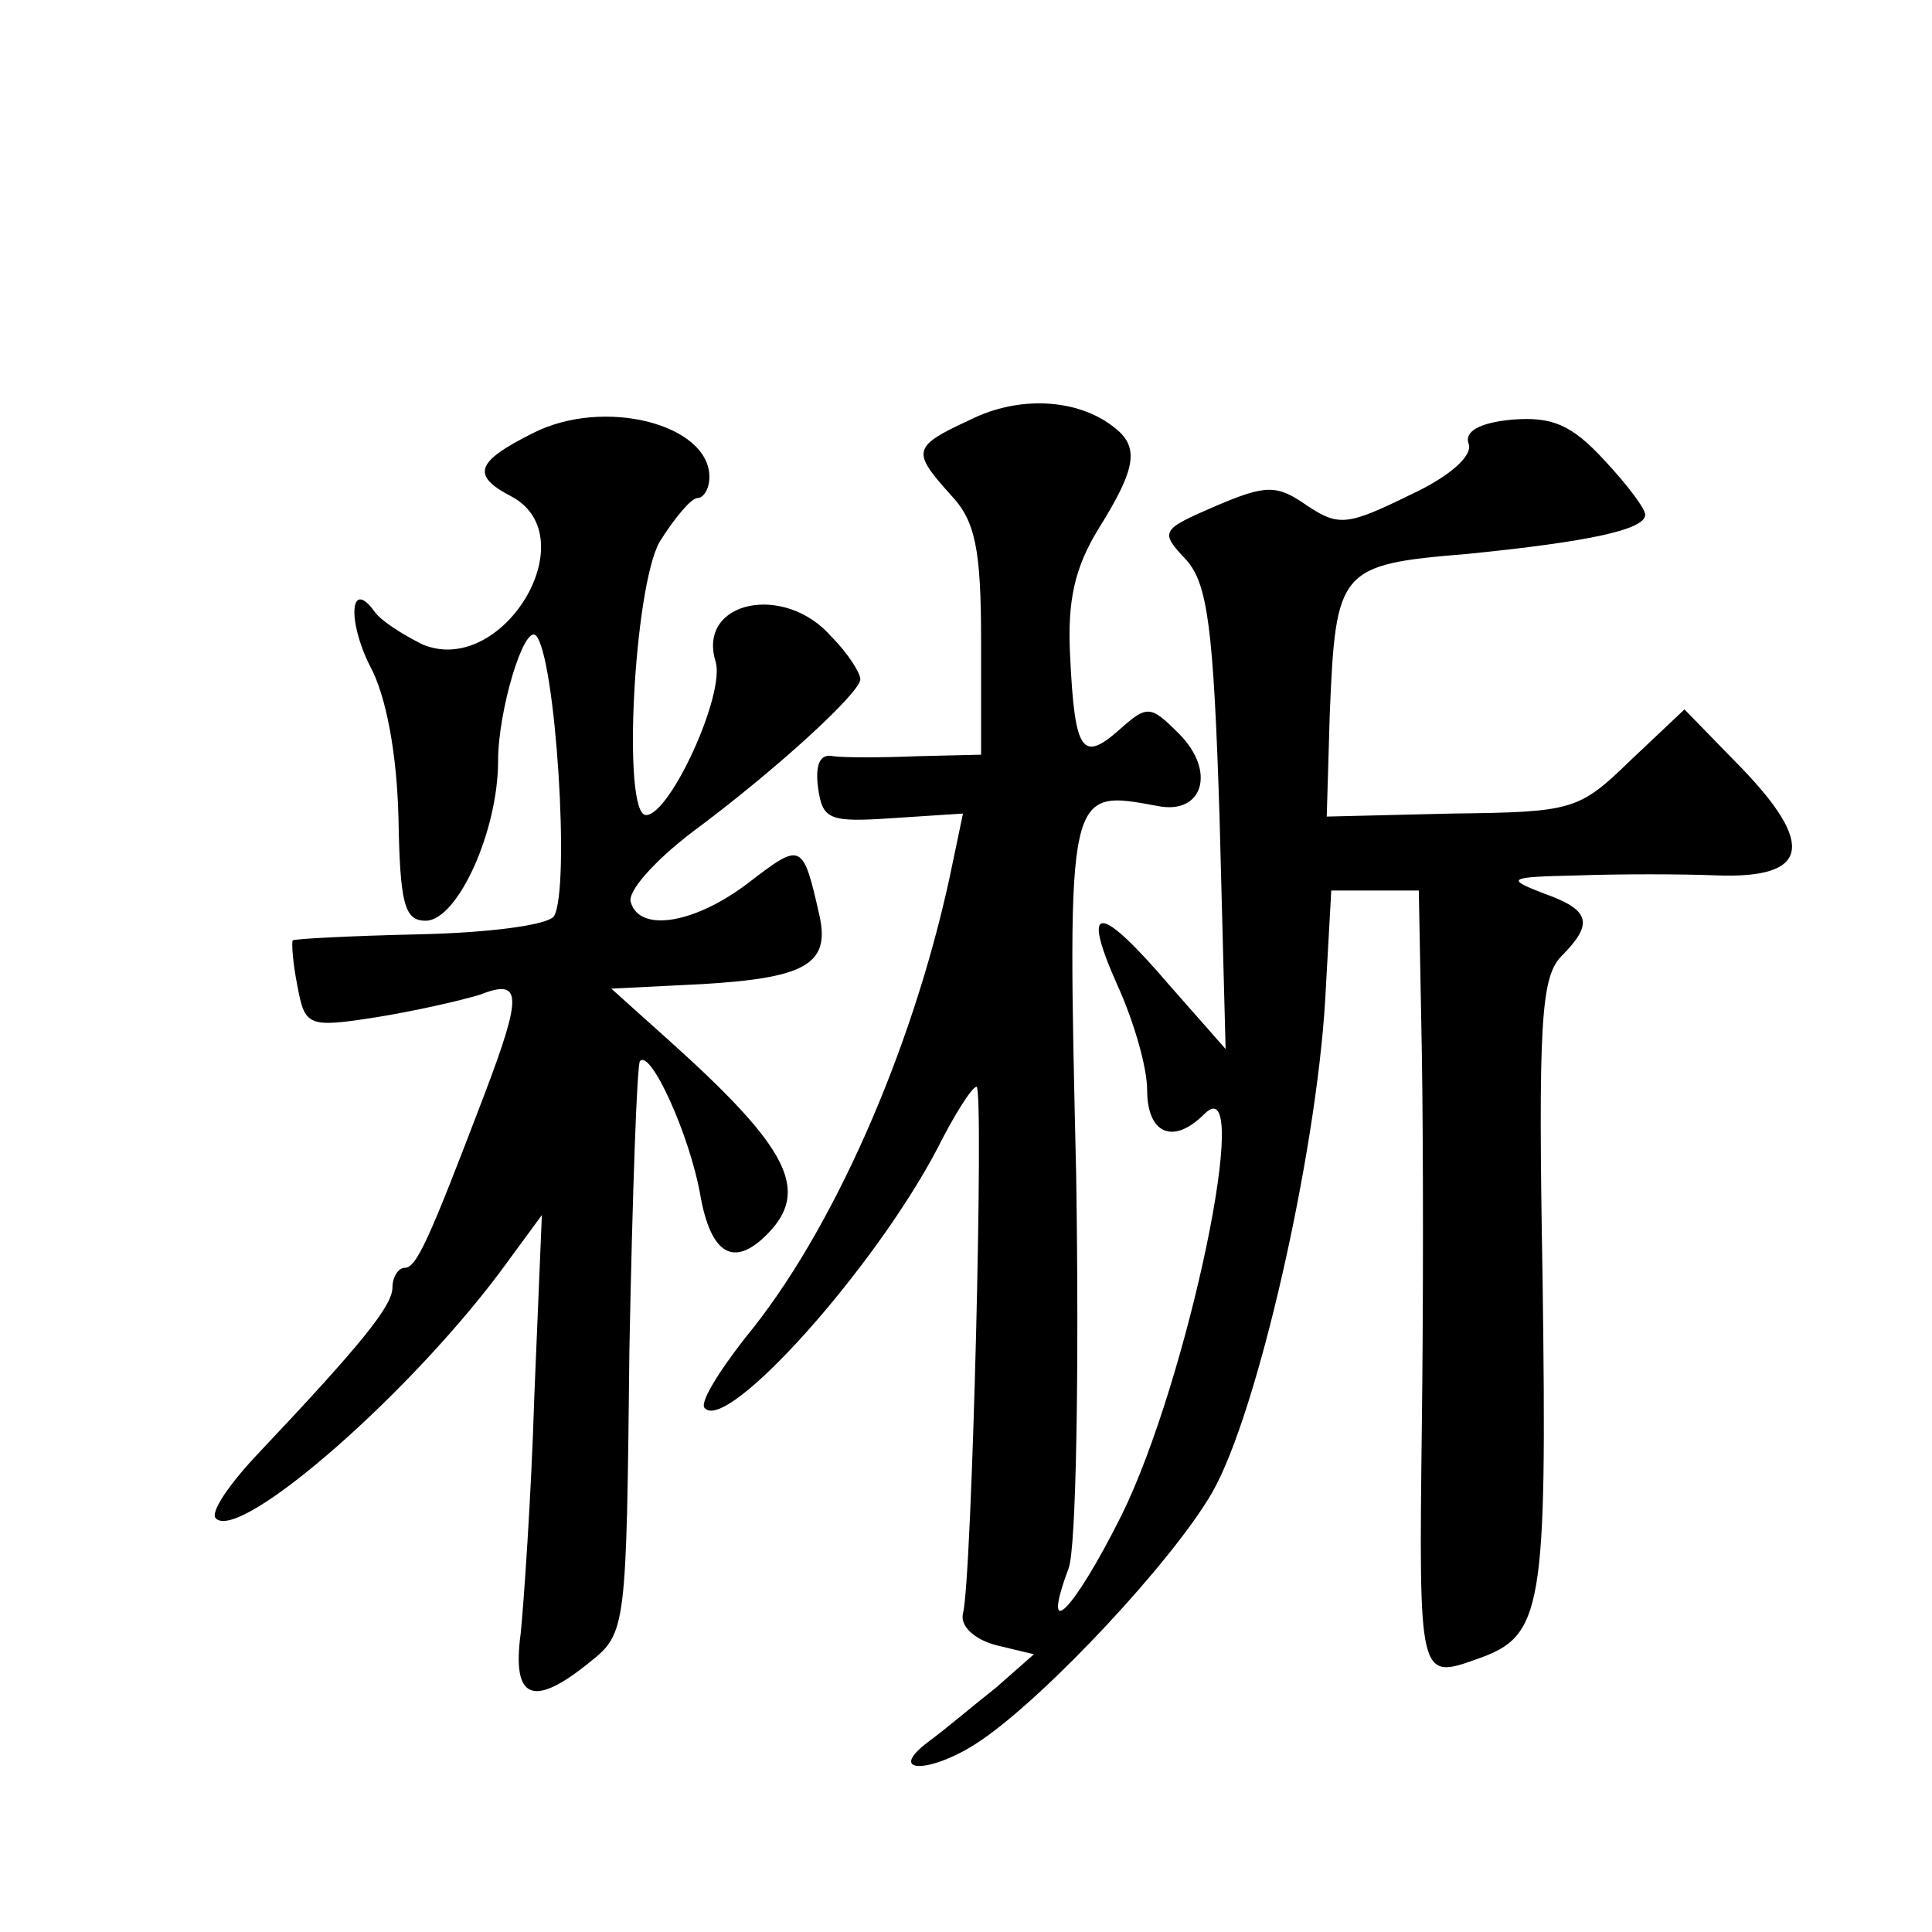
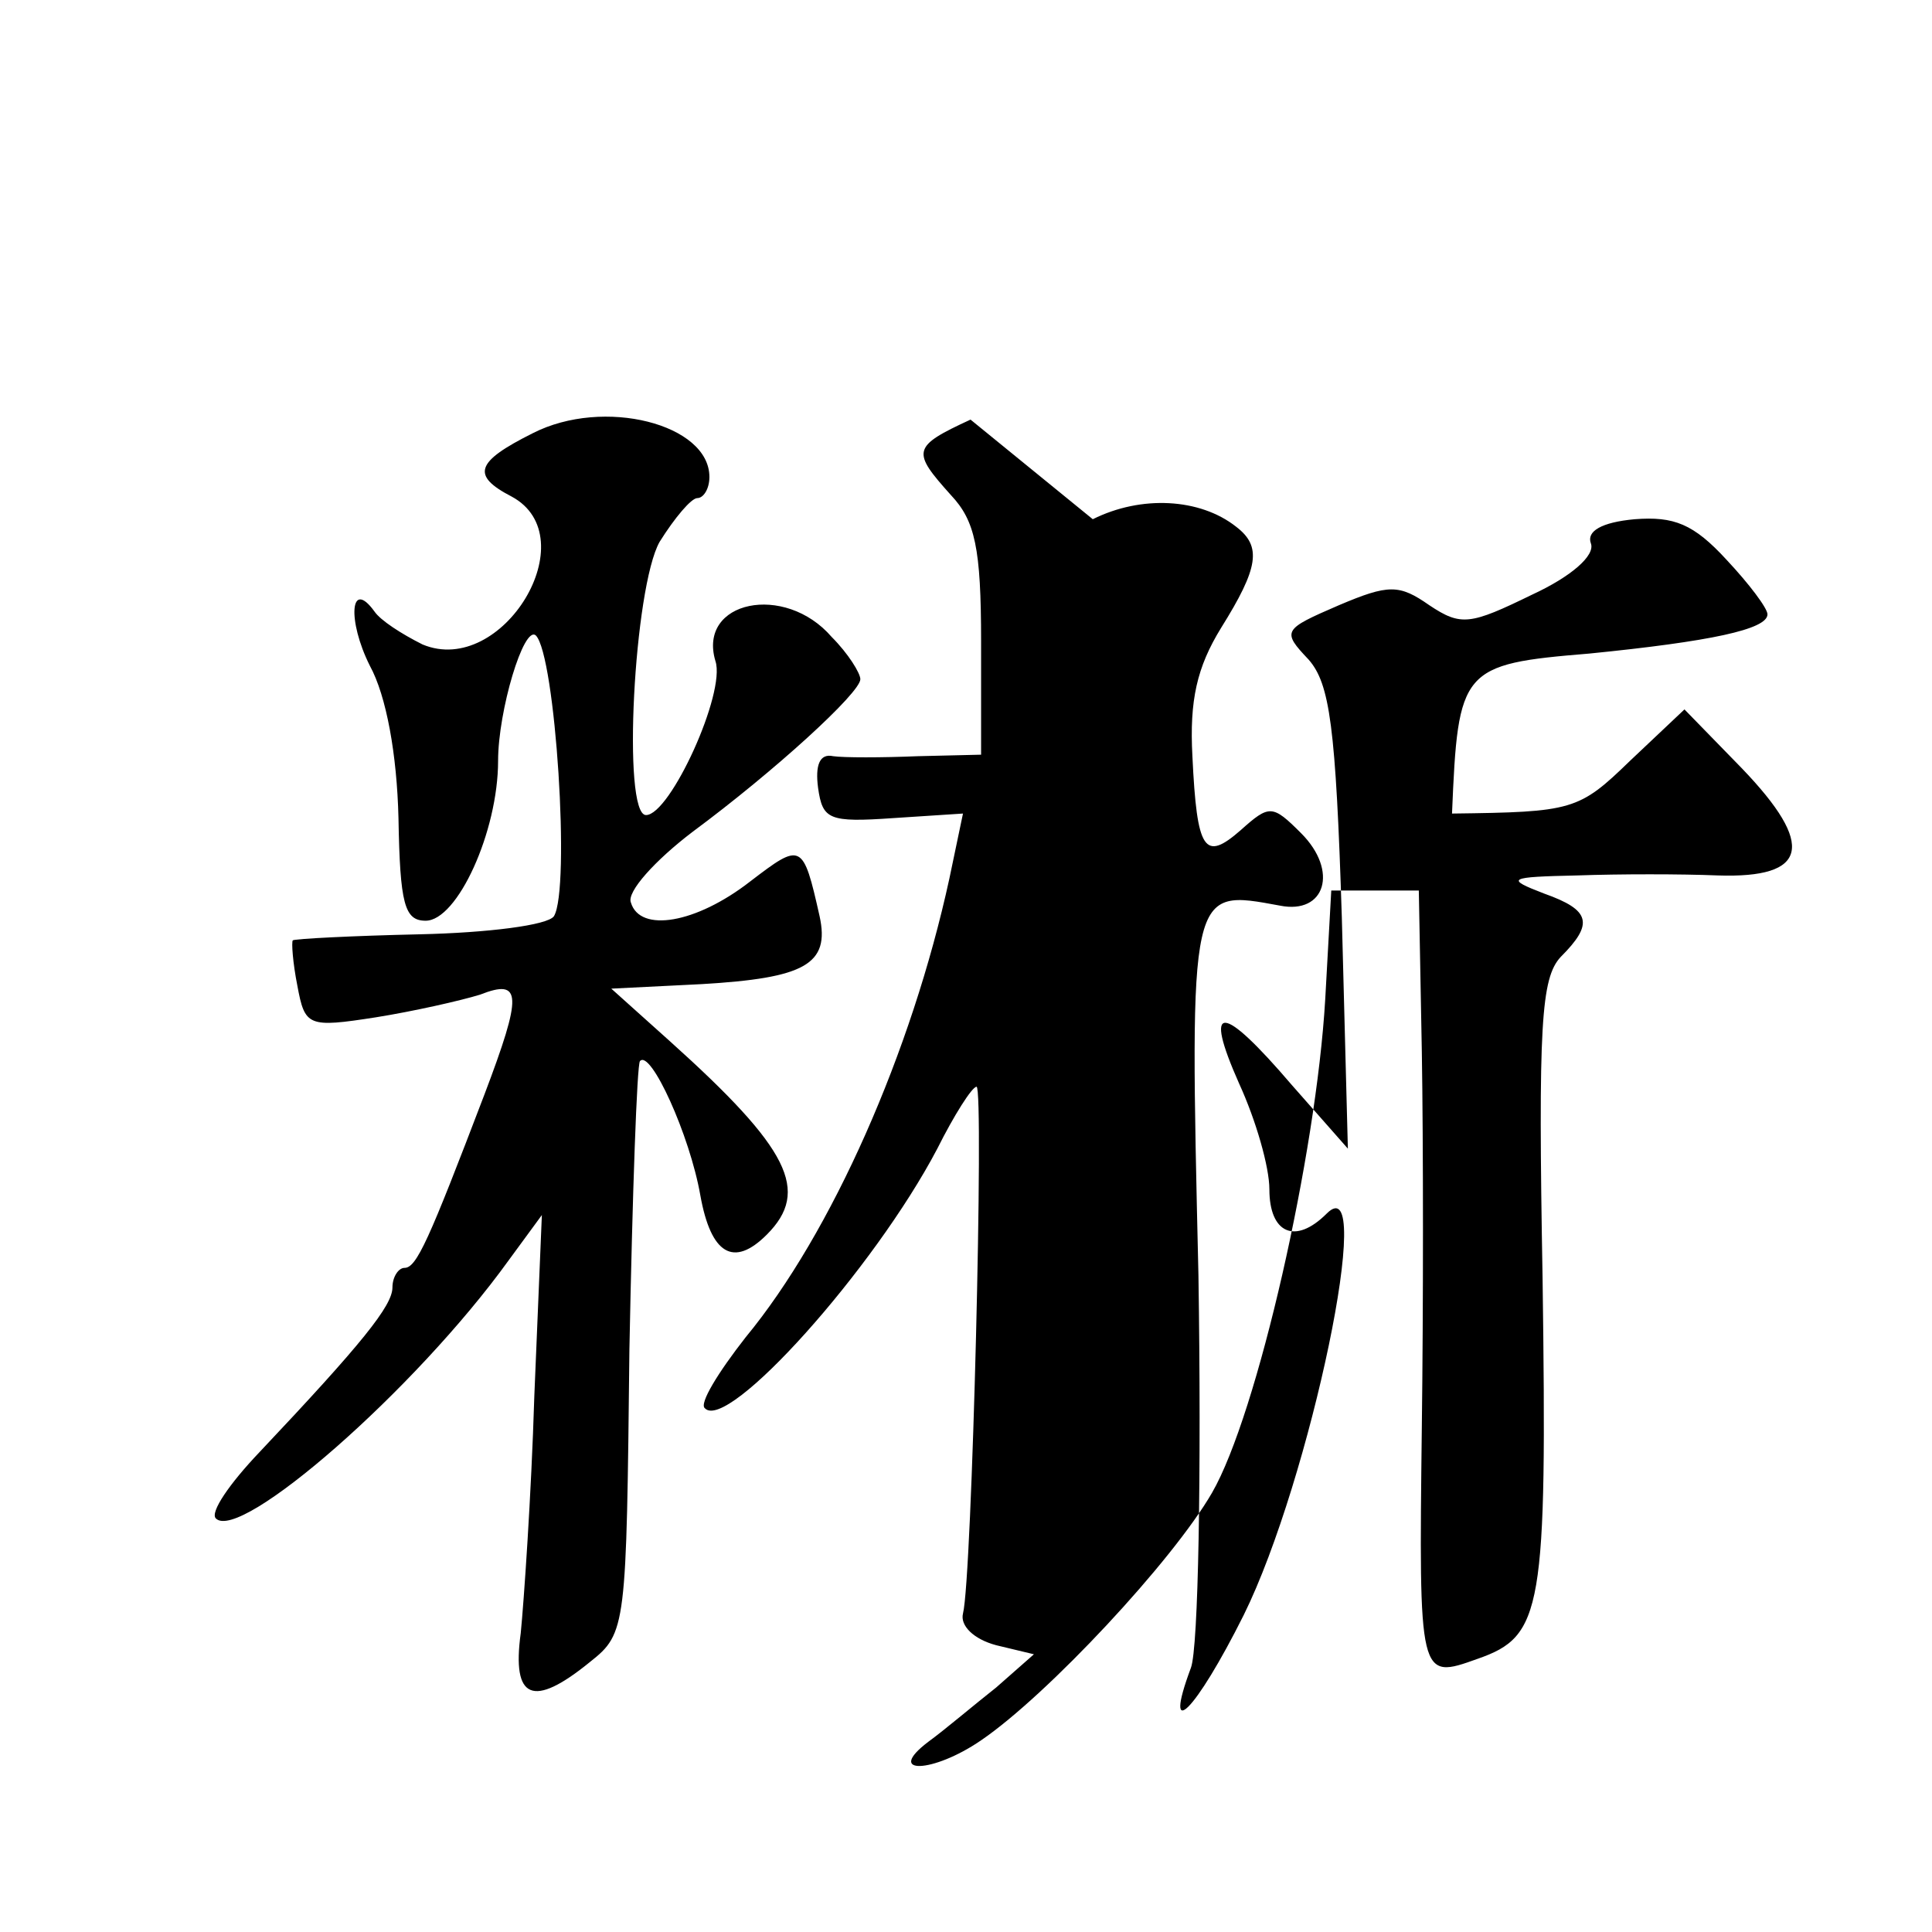
<svg xmlns="http://www.w3.org/2000/svg" version="1.0" width="128pt" height="128pt" viewBox="0 0 128 128" preserveAspectRatio="xMidYMid meet">
  <g transform="translate(0,128) scale(0.1,-0.1)" fill="#0" stroke="none">
-     <path d="M643 1002 c-39 -18 -39 -21 -13 -50 16 -17 20 -35 20 -97 l0 -75 -42 -1 c-24 -1 -49 -1 -56 0 -9 2 -12 -6 -10 -21 3 -21 7 -23 50 -20 l46 3 -9 -43 c-25 -115 -78 -235 -135 -304 -18 -23 -31 -44 -27 -47 15 -16 112 92 154 172 11 22 23 41 26 41 5 0 -3 -326 -9 -349 -2 -8 7 -17 22 -21 l25 -6 -25 -22 c-14 -11 -34 -28 -45 -36 -29 -22 3 -21 35 1 44 30 127 119 153 164 30 52 69 224 75 327 l4 72 29 0 29 0 2 -107 c1 -60 1 -171 0 -248 -2 -168 -2 -168 37 -154 43 15 46 32 43 252 -3 168 -1 199 12 213 22 22 20 31 -11 42 -26 10 -24 11 22 12 28 1 69 1 93 0 60 -2 65 20 16 71 l-38 39 -36 -34 c-34 -33 -38 -34 -118 -35 l-83 -2 2 68 c4 96 6 99 91 106 80 8 118 16 118 26 0 4 -12 20 -27 36 -22 24 -35 29 -61 27 -22 -2 -32 -8 -29 -16 3 -8 -13 -22 -39 -34 -41 -20 -47 -21 -68 -7 -20 14 -27 14 -60 0 -37 -16 -38 -17 -20 -36 14 -16 18 -44 22 -171 l4 -153 -37 42 c-47 55 -59 55 -35 1 11 -24 20 -55 20 -70 0 -29 17 -37 38 -16 33 33 -11 -177 -55 -266 -32 -64 -54 -86 -35 -35 5 13 7 130 5 260 -6 259 -6 256 54 245 30 -6 39 23 14 48 -19 19 -21 19 -40 2 -24 -21 -29 -14 -32 49 -2 37 3 59 19 85 25 40 27 54 10 67 -24 19 -63 21 -95 5z M353 993 c-38 -19 -41 -28 -14 -42 50 -27 -6 -120 -59 -98 -14 7 -28 16 -32 22 -16 22 -18 -6 -3 -36 11 -20 18 -59 19 -101 1 -57 4 -68 18 -68 21 0 48 59 48 106 0 33 17 90 25 83 13 -13 23 -168 12 -186 -4 -6 -44 -11 -89 -12 -45 -1 -83 -3 -84 -4 -1 -1 0 -15 3 -30 5 -27 7 -28 52 -21 25 4 56 11 69 15 28 11 28 0 3 -66 -37 -97 -45 -115 -53 -115 -4 0 -8 -6 -8 -13 0 -12 -20 -37 -88 -109 -20 -21 -33 -40 -29 -44 16 -16 132 85 194 171 l22 30 -5 -120 c-2 -66 -7 -137 -9 -157 -6 -44 8 -50 46 -19 24 19 24 23 26 207 2 103 5 189 7 191 7 8 33 -49 40 -89 7 -39 22 -48 44 -26 29 29 15 57 -64 128 l-39 35 60 3 c68 4 85 13 78 45 -11 49 -12 49 -46 23 -36 -28 -73 -34 -79 -14 -3 7 16 28 41 47 54 40 111 92 111 101 0 4 -8 17 -19 28 -31 36 -89 24 -77 -16 7 -21 -30 -102 -46 -102 -16 0 -8 151 9 181 10 16 21 29 25 29 4 0 8 6 8 14 0 35 -70 53 -117 29z" />
+     <path d="M643 1002 c-39 -18 -39 -21 -13 -50 16 -17 20 -35 20 -97 l0 -75 -42 -1 c-24 -1 -49 -1 -56 0 -9 2 -12 -6 -10 -21 3 -21 7 -23 50 -20 l46 3 -9 -43 c-25 -115 -78 -235 -135 -304 -18 -23 -31 -44 -27 -47 15 -16 112 92 154 172 11 22 23 41 26 41 5 0 -3 -326 -9 -349 -2 -8 7 -17 22 -21 l25 -6 -25 -22 c-14 -11 -34 -28 -45 -36 -29 -22 3 -21 35 1 44 30 127 119 153 164 30 52 69 224 75 327 l4 72 29 0 29 0 2 -107 c1 -60 1 -171 0 -248 -2 -168 -2 -168 37 -154 43 15 46 32 43 252 -3 168 -1 199 12 213 22 22 20 31 -11 42 -26 10 -24 11 22 12 28 1 69 1 93 0 60 -2 65 20 16 71 l-38 39 -36 -34 c-34 -33 -38 -34 -118 -35 c4 96 6 99 91 106 80 8 118 16 118 26 0 4 -12 20 -27 36 -22 24 -35 29 -61 27 -22 -2 -32 -8 -29 -16 3 -8 -13 -22 -39 -34 -41 -20 -47 -21 -68 -7 -20 14 -27 14 -60 0 -37 -16 -38 -17 -20 -36 14 -16 18 -44 22 -171 l4 -153 -37 42 c-47 55 -59 55 -35 1 11 -24 20 -55 20 -70 0 -29 17 -37 38 -16 33 33 -11 -177 -55 -266 -32 -64 -54 -86 -35 -35 5 13 7 130 5 260 -6 259 -6 256 54 245 30 -6 39 23 14 48 -19 19 -21 19 -40 2 -24 -21 -29 -14 -32 49 -2 37 3 59 19 85 25 40 27 54 10 67 -24 19 -63 21 -95 5z M353 993 c-38 -19 -41 -28 -14 -42 50 -27 -6 -120 -59 -98 -14 7 -28 16 -32 22 -16 22 -18 -6 -3 -36 11 -20 18 -59 19 -101 1 -57 4 -68 18 -68 21 0 48 59 48 106 0 33 17 90 25 83 13 -13 23 -168 12 -186 -4 -6 -44 -11 -89 -12 -45 -1 -83 -3 -84 -4 -1 -1 0 -15 3 -30 5 -27 7 -28 52 -21 25 4 56 11 69 15 28 11 28 0 3 -66 -37 -97 -45 -115 -53 -115 -4 0 -8 -6 -8 -13 0 -12 -20 -37 -88 -109 -20 -21 -33 -40 -29 -44 16 -16 132 85 194 171 l22 30 -5 -120 c-2 -66 -7 -137 -9 -157 -6 -44 8 -50 46 -19 24 19 24 23 26 207 2 103 5 189 7 191 7 8 33 -49 40 -89 7 -39 22 -48 44 -26 29 29 15 57 -64 128 l-39 35 60 3 c68 4 85 13 78 45 -11 49 -12 49 -46 23 -36 -28 -73 -34 -79 -14 -3 7 16 28 41 47 54 40 111 92 111 101 0 4 -8 17 -19 28 -31 36 -89 24 -77 -16 7 -21 -30 -102 -46 -102 -16 0 -8 151 9 181 10 16 21 29 25 29 4 0 8 6 8 14 0 35 -70 53 -117 29z" />
  </g>
</svg>